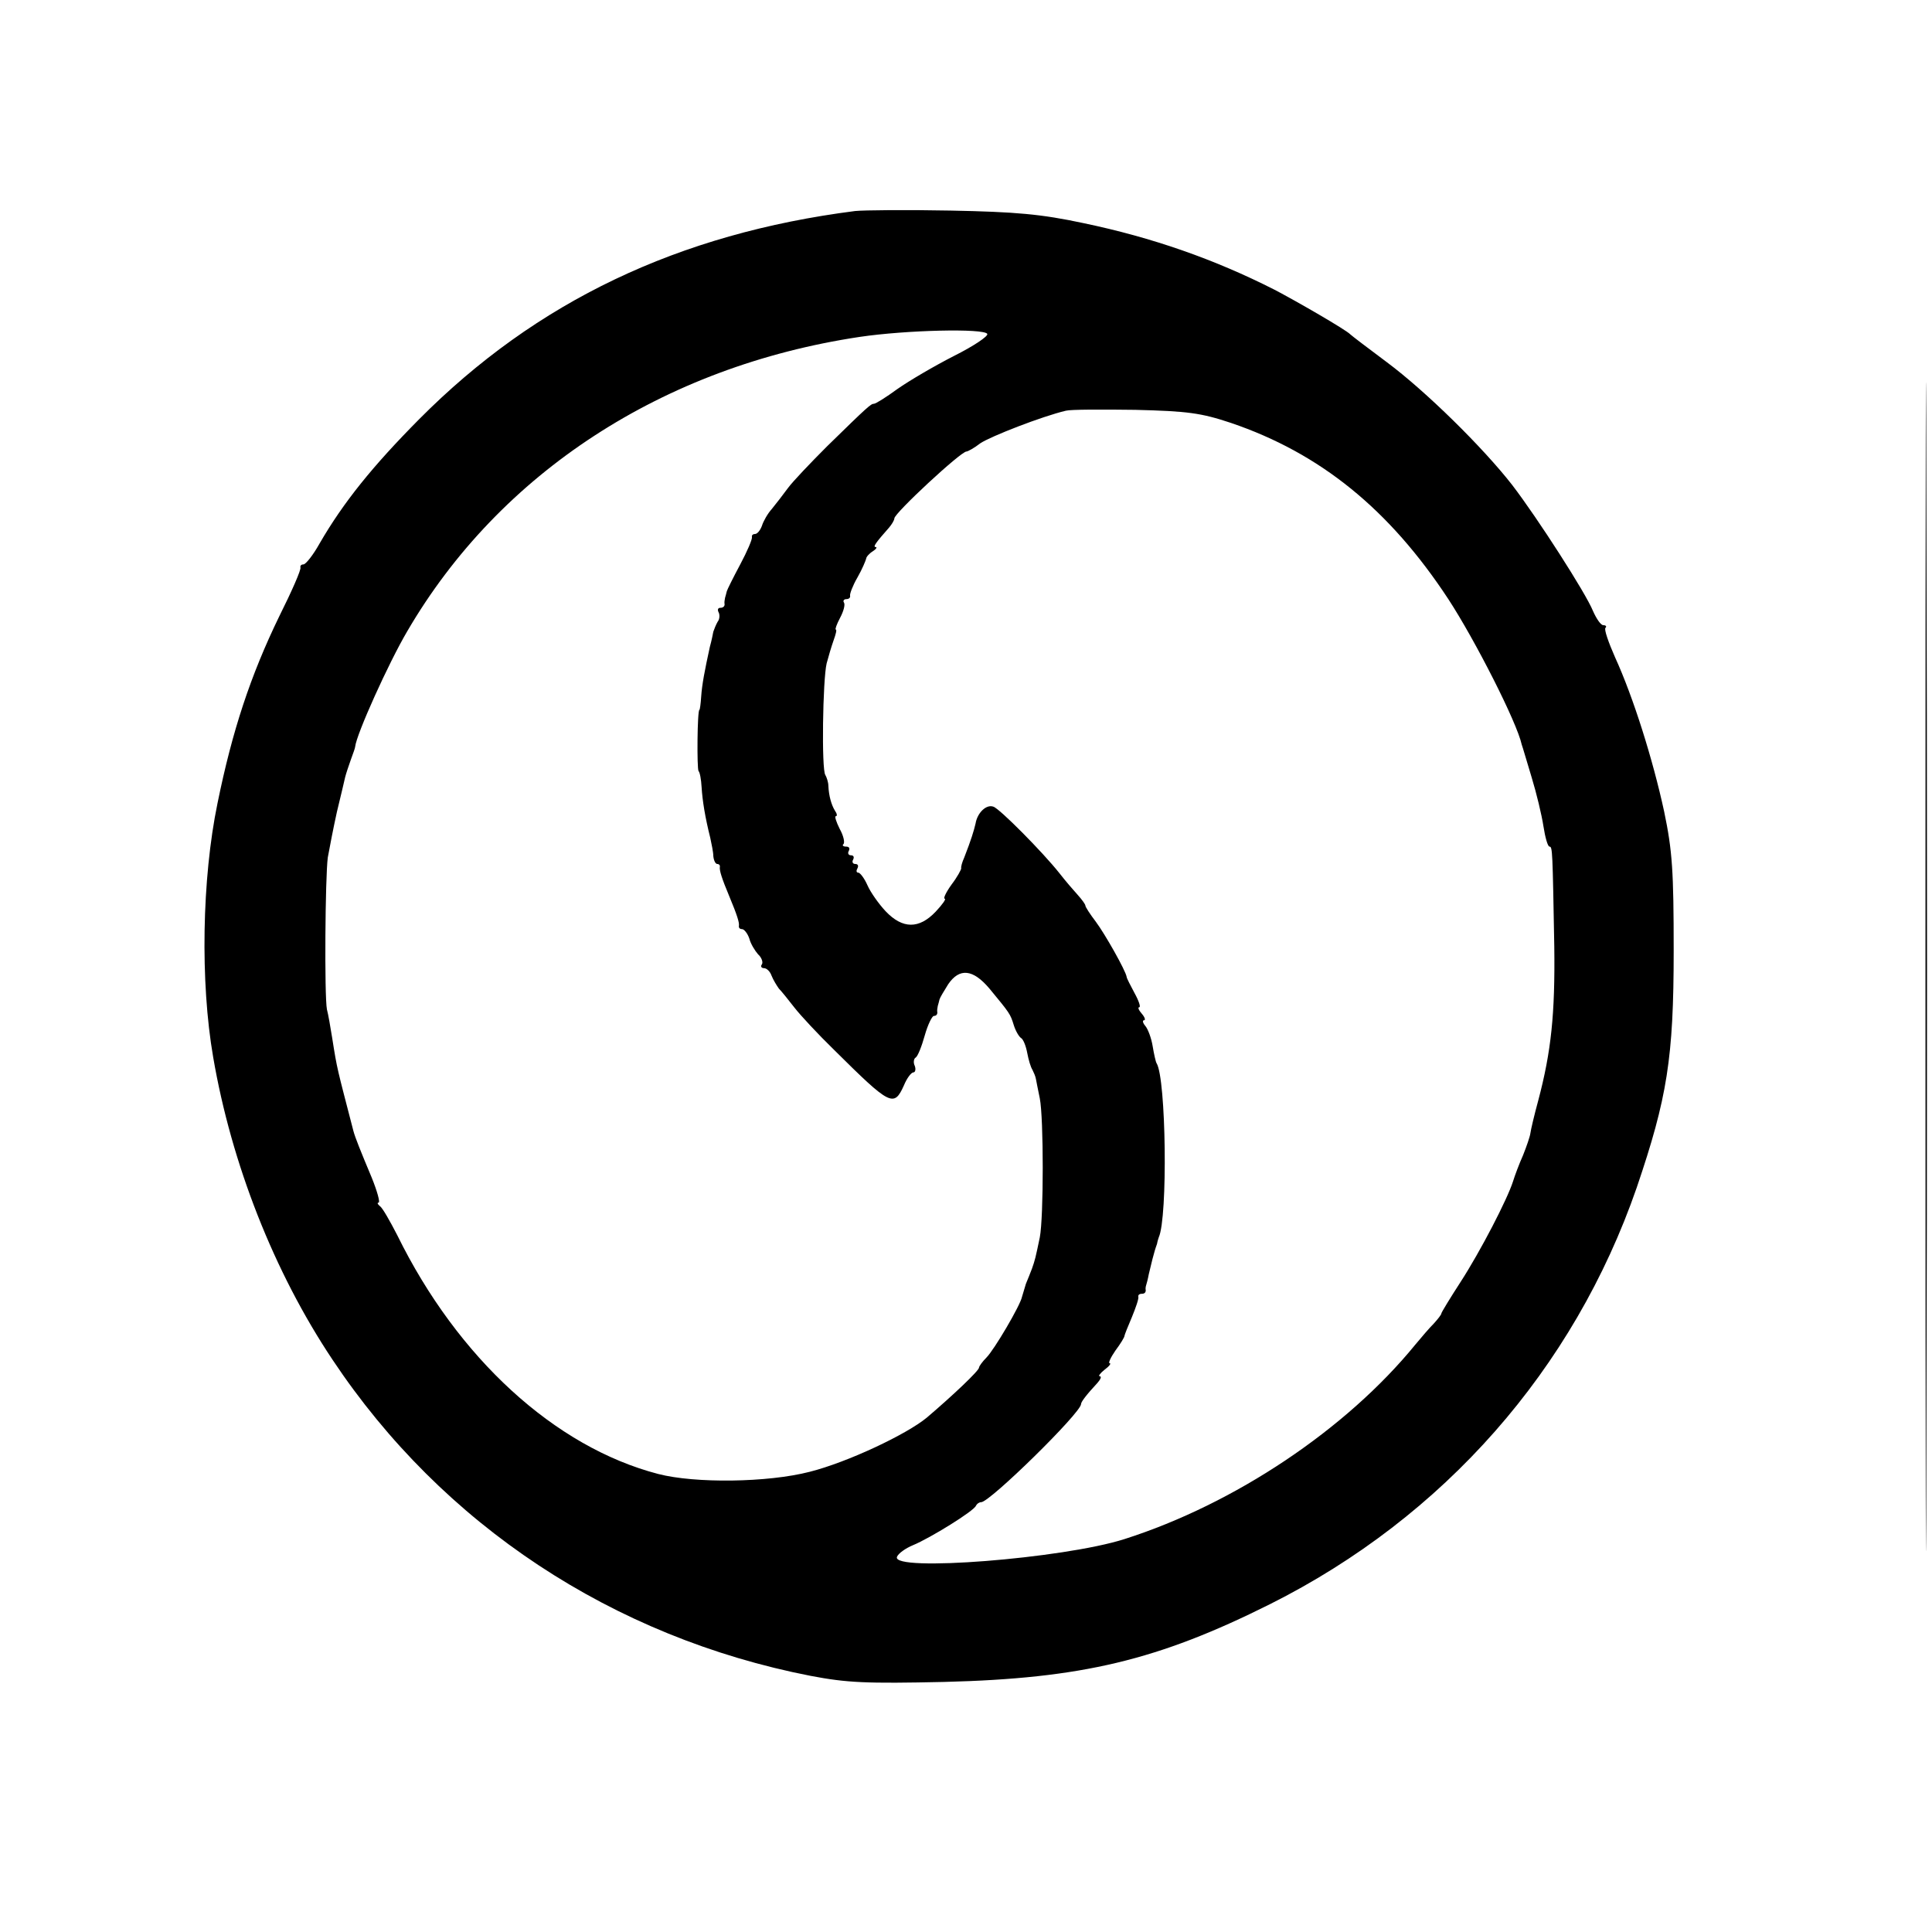
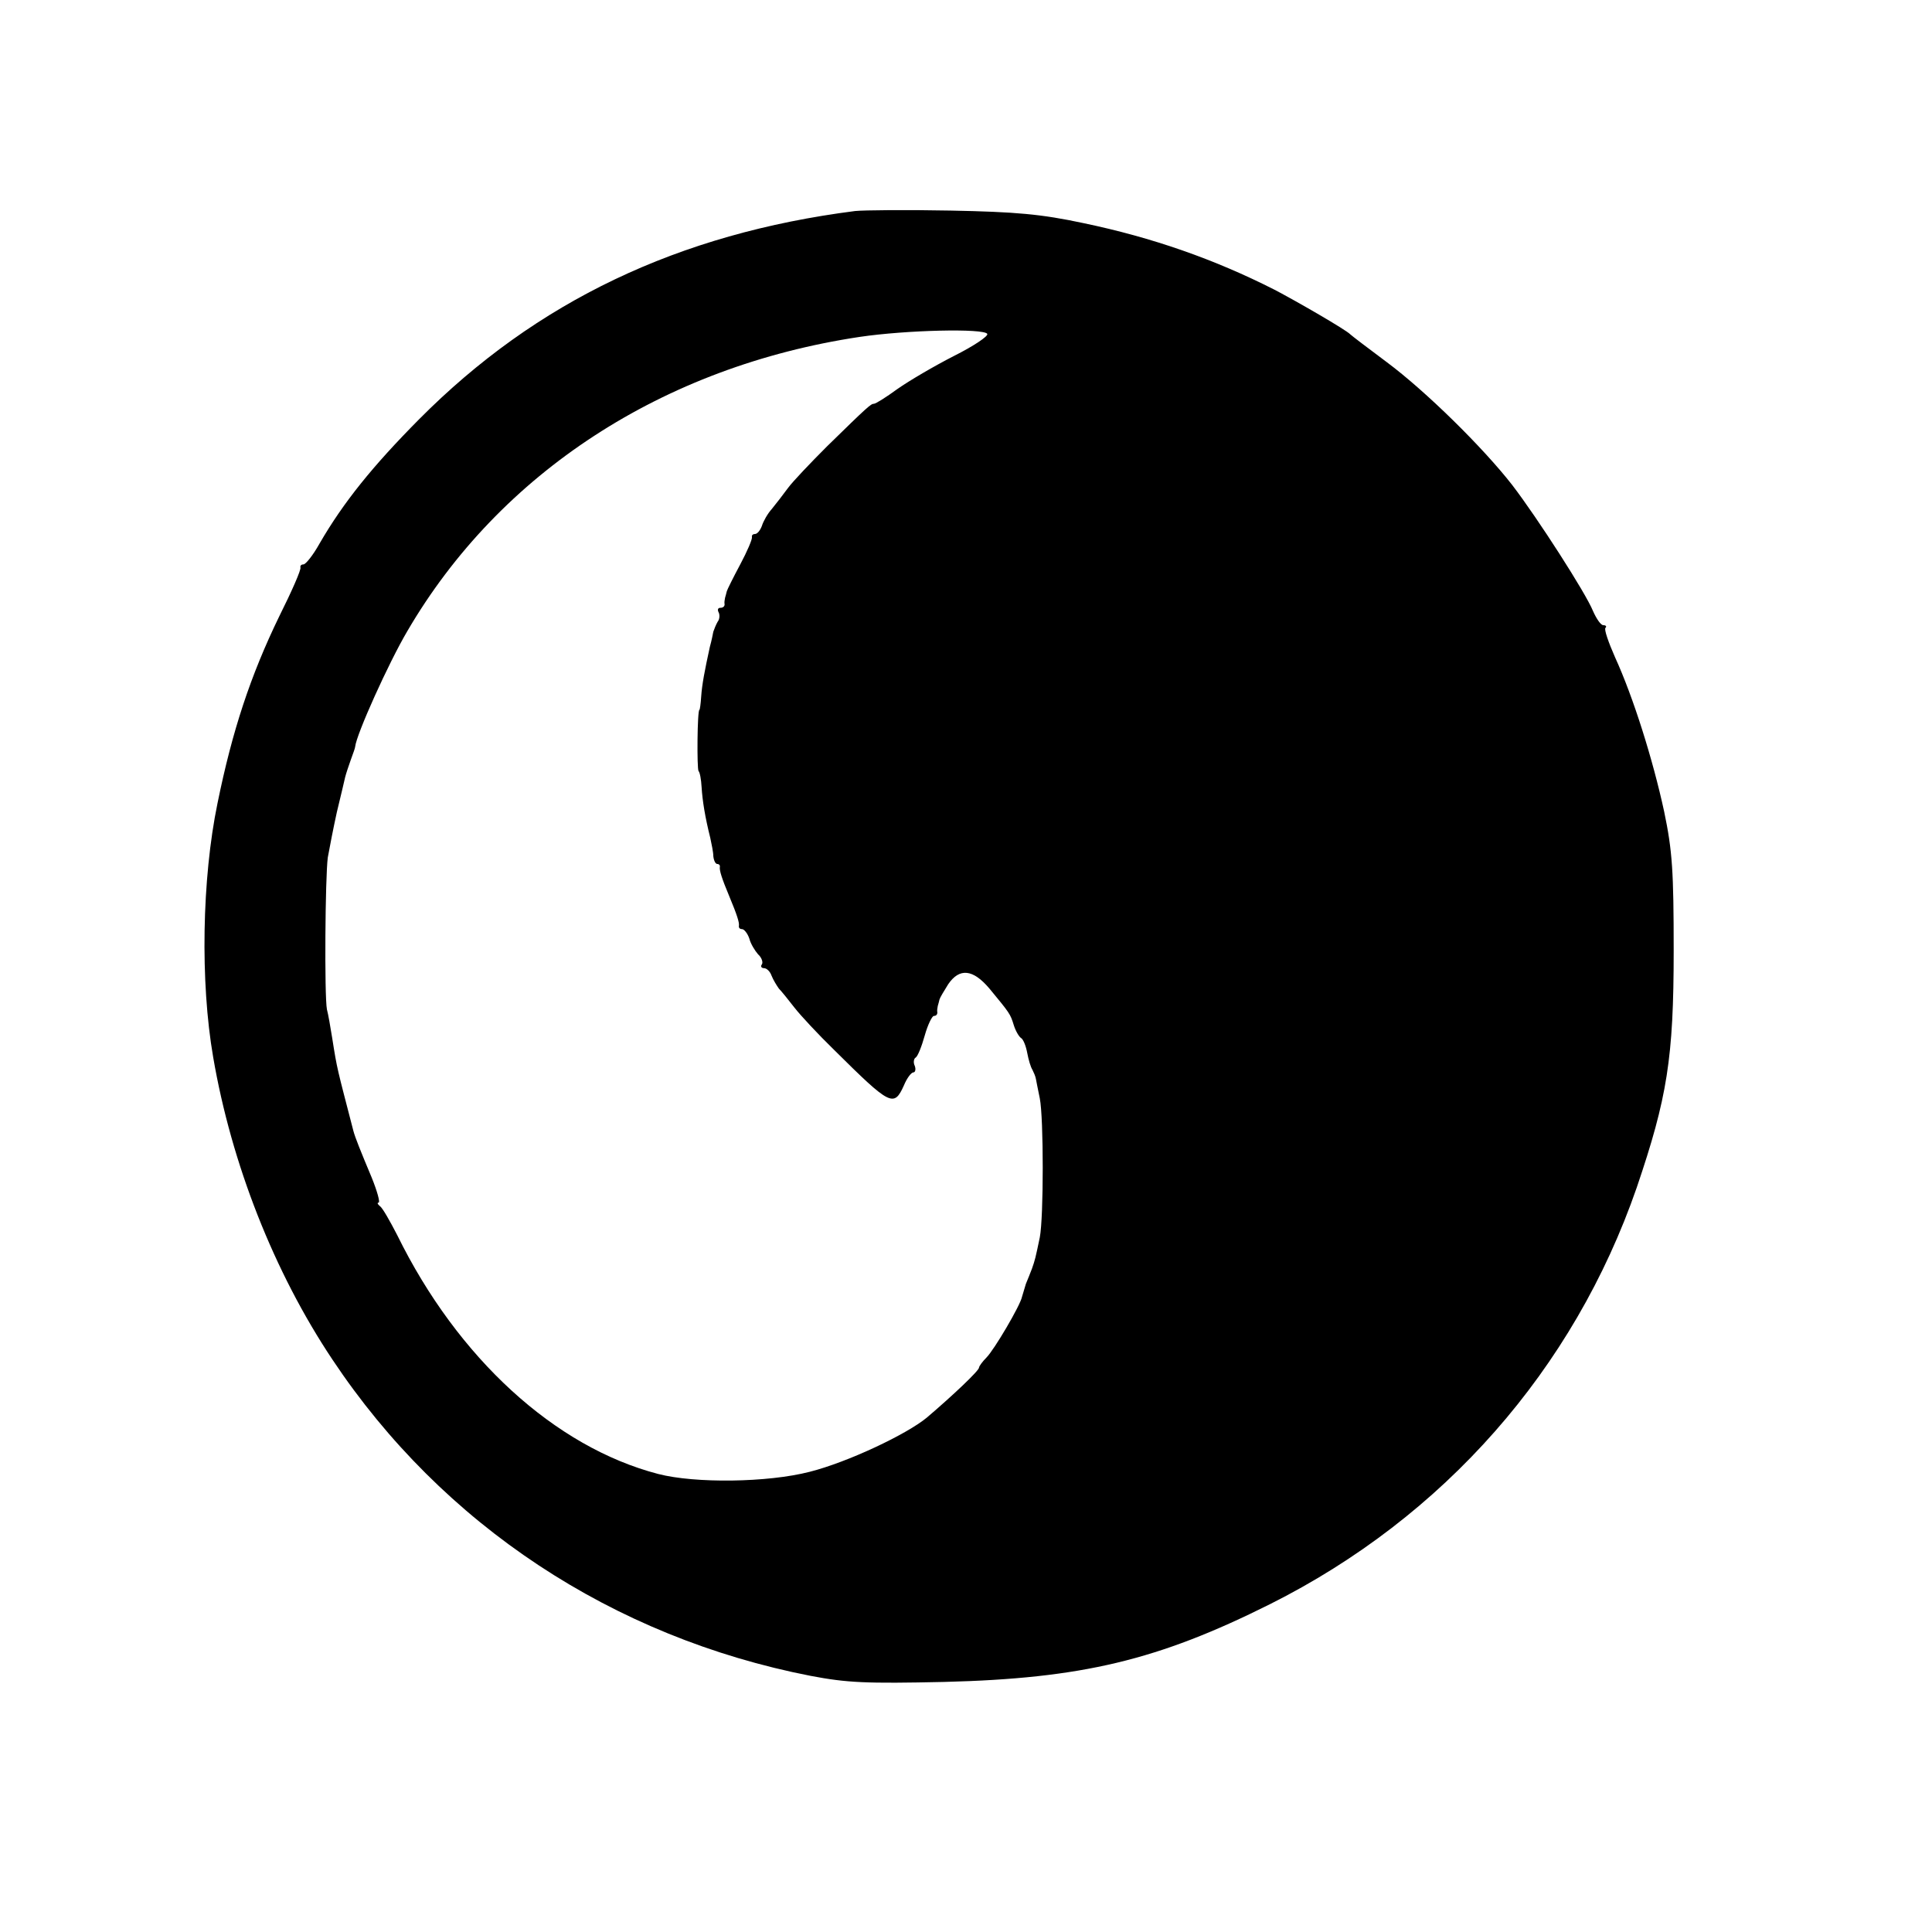
<svg xmlns="http://www.w3.org/2000/svg" version="1.0" width="445pt" height="445pt" viewBox="0 0 445 445" preserveAspectRatio="xMidYMid meet">
  <g transform="translate(0,445) scale(0.1,-0.1)" fill="#000000" stroke="none">
-     <path d="M4435 2225 c0 -1199 1 -1691 2 -1093 2 597 2 1578 0 2180 -1 601 -2 112 -2 -1087z" />
-     <path d="M1970 3964 c-407 -52 -735 -208 -1005 -480 -107 -108 -174 -191 -229 -286 -15 -27 -32 -48 -37 -48 -5 0 -8 -3 -7 -7 2 -5 -20 -55 -49 -113 -66 -136 -108 -263 -142 -430 -36 -174 -40 -412 -10 -585 42 -245 140 -495 275 -697 253 -380 645 -639 1101 -728 84 -16 128 -18 308 -14 317 8 492 50 750 179 401 201 700 541 845 960 70 206 85 298 85 545 0 184 -3 230 -22 321 -26 120 -71 263 -113 355 -15 34 -26 65 -22 68 3 3 1 6 -5 6 -6 0 -16 15 -24 33 -16 40 -127 213 -186 290 -67 86 -199 216 -289 283 -43 32 -81 61 -84 64 -9 10 -125 77 -175 103 -138 70 -281 120 -439 153 -98 21 -156 26 -306 29 -102 2 -201 1 -220 -1z m304 -283 c3 -5 -31 -28 -77 -51 -45 -23 -103 -57 -130 -76 -26 -19 -50 -34 -54 -34 -7 0 -14 -6 -108 -98 -38 -38 -79 -81 -90 -96 -11 -15 -28 -37 -37 -48 -10 -11 -20 -29 -23 -39 -4 -11 -11 -19 -16 -19 -5 0 -8 -3 -7 -7 1 -5 -11 -33 -27 -63 -16 -30 -30 -58 -31 -62 -1 -5 -3 -11 -4 -15 -1 -5 -2 -11 -1 -15 0 -5 -4 -8 -10 -8 -5 0 -7 -4 -4 -10 3 -5 3 -16 -2 -22 -4 -7 -8 -17 -10 -23 -1 -5 -4 -21 -8 -35 -12 -55 -18 -86 -20 -115 -1 -16 -3 -30 -4 -30 -5 0 -6 -137 -2 -141 3 -3 6 -19 7 -37 2 -32 8 -69 20 -117 3 -14 7 -33 7 -42 1 -10 5 -18 9 -18 4 0 7 -3 6 -7 -1 -8 4 -25 22 -68 18 -43 23 -60 22 -67 -1 -5 2 -8 7 -8 5 0 13 -10 17 -22 3 -12 13 -28 20 -36 8 -7 12 -18 9 -23 -4 -5 -1 -9 5 -9 6 0 14 -8 17 -17 4 -10 12 -23 17 -30 6 -6 22 -26 36 -44 14 -18 55 -62 92 -98 129 -128 137 -132 160 -81 7 17 17 30 22 30 4 0 6 7 3 15 -4 8 -2 17 2 19 5 3 14 26 21 51 7 25 17 45 21 45 5 0 8 3 8 8 -1 4 0 10 1 15 1 4 3 10 4 15 1 4 10 19 20 35 26 38 57 35 95 -10 47 -57 48 -58 56 -84 4 -13 12 -27 17 -30 5 -3 11 -18 14 -34 3 -16 8 -33 12 -39 3 -6 7 -15 8 -21 1 -5 5 -26 9 -45 9 -45 9 -274 0 -320 -10 -48 -11 -52 -18 -72 -4 -10 -10 -26 -14 -35 -3 -10 -7 -23 -9 -30 -4 -20 -64 -122 -82 -140 -9 -9 -17 -20 -17 -23 0 -7 -59 -63 -120 -115 -47 -39 -183 -103 -270 -125 -97 -25 -264 -27 -349 -5 -238 62 -462 267 -601 550 -17 33 -34 63 -40 67 -5 4 -7 8 -3 8 4 0 -3 26 -16 58 -26 62 -38 92 -42 107 -38 147 -37 139 -49 215 -4 25 -9 54 -12 65 -6 31 -4 305 2 350 4 22 13 69 21 105 9 36 17 72 19 80 2 8 8 26 13 40 5 14 10 27 10 30 3 29 77 193 120 266 213 365 589 610 1042 678 108 16 286 20 294 7z m561 -205 c206 -70 365 -199 501 -406 62 -95 158 -284 169 -335 2 -5 12 -40 23 -76 11 -36 23 -86 27 -112 4 -26 10 -47 14 -47 7 0 7 -11 11 -230 2 -155 -7 -242 -37 -355 -9 -33 -17 -67 -18 -75 -1 -8 -9 -31 -17 -51 -9 -20 -19 -47 -23 -60 -13 -41 -75 -161 -121 -232 -24 -37 -44 -70 -44 -72 0 -3 -8 -13 -17 -23 -10 -10 -29 -32 -43 -49 -159 -195 -416 -367 -670 -448 -141 -45 -537 -76 -524 -41 3 8 20 20 37 27 39 16 141 79 145 91 2 4 7 8 12 8 20 0 230 206 230 226 0 5 12 21 38 49 7 8 10 15 5 15 -4 0 1 7 11 15 11 8 16 15 12 15 -4 0 2 13 13 29 12 16 21 31 21 34 0 2 8 22 17 43 9 22 16 42 15 47 -1 4 2 7 8 7 6 0 9 3 9 8 -1 4 0 9 1 12 1 3 4 14 6 25 6 26 12 49 14 55 1 3 3 10 5 15 1 6 3 12 4 15 21 46 17 366 -5 401 -2 3 -6 21 -9 39 -3 19 -11 40 -17 47 -6 7 -7 13 -3 13 4 0 2 7 -5 15 -7 8 -10 15 -6 15 4 0 -1 15 -11 33 -9 17 -18 34 -18 37 -2 14 -50 99 -71 127 -13 17 -24 34 -24 37 0 3 -8 14 -17 24 -10 11 -29 33 -43 51 -38 48 -138 149 -152 153 -16 6 -37 -14 -41 -39 -4 -17 -10 -37 -26 -78 -5 -11 -8 -22 -7 -25 0 -3 -9 -20 -22 -37 -13 -18 -20 -33 -16 -33 4 0 -5 -13 -21 -30 -38 -40 -76 -40 -115 1 -16 17 -35 44 -42 60 -7 16 -17 29 -21 29 -5 0 -5 5 -2 10 3 6 1 10 -5 10 -6 0 -8 5 -5 10 3 6 1 10 -5 10 -6 0 -8 5 -5 10 3 6 1 10 -6 10 -7 0 -10 3 -6 6 3 4 0 19 -9 35 -8 16 -12 29 -9 29 4 0 3 6 -2 13 -8 13 -14 34 -15 57 0 8 -4 20 -7 25 -9 12 -6 219 3 257 4 15 11 39 16 53 5 14 8 25 5 25 -2 0 2 12 10 27 8 15 12 30 9 35 -3 4 0 8 5 8 6 0 10 3 9 8 -1 4 6 23 17 42 11 19 19 39 20 43 0 4 7 12 15 17 8 5 11 10 7 10 -7 0 0 10 31 45 6 7 12 17 12 21 0 12 153 154 166 154 3 0 18 8 32 19 24 16 142 62 197 75 11 3 83 3 160 2 120 -3 151 -7 220 -30z" />
+     <path d="M1970 3964 c-407 -52 -735 -208 -1005 -480 -107 -108 -174 -191 -229 -286 -15 -27 -32 -48 -37 -48 -5 0 -8 -3 -7 -7 2 -5 -20 -55 -49 -113 -66 -136 -108 -263 -142 -430 -36 -174 -40 -412 -10 -585 42 -245 140 -495 275 -697 253 -380 645 -639 1101 -728 84 -16 128 -18 308 -14 317 8 492 50 750 179 401 201 700 541 845 960 70 206 85 298 85 545 0 184 -3 230 -22 321 -26 120 -71 263 -113 355 -15 34 -26 65 -22 68 3 3 1 6 -5 6 -6 0 -16 15 -24 33 -16 40 -127 213 -186 290 -67 86 -199 216 -289 283 -43 32 -81 61 -84 64 -9 10 -125 77 -175 103 -138 70 -281 120 -439 153 -98 21 -156 26 -306 29 -102 2 -201 1 -220 -1z m304 -283 c3 -5 -31 -28 -77 -51 -45 -23 -103 -57 -130 -76 -26 -19 -50 -34 -54 -34 -7 0 -14 -6 -108 -98 -38 -38 -79 -81 -90 -96 -11 -15 -28 -37 -37 -48 -10 -11 -20 -29 -23 -39 -4 -11 -11 -19 -16 -19 -5 0 -8 -3 -7 -7 1 -5 -11 -33 -27 -63 -16 -30 -30 -58 -31 -62 -1 -5 -3 -11 -4 -15 -1 -5 -2 -11 -1 -15 0 -5 -4 -8 -10 -8 -5 0 -7 -4 -4 -10 3 -5 3 -16 -2 -22 -4 -7 -8 -17 -10 -23 -1 -5 -4 -21 -8 -35 -12 -55 -18 -86 -20 -115 -1 -16 -3 -30 -4 -30 -5 0 -6 -137 -2 -141 3 -3 6 -19 7 -37 2 -32 8 -69 20 -117 3 -14 7 -33 7 -42 1 -10 5 -18 9 -18 4 0 7 -3 6 -7 -1 -8 4 -25 22 -68 18 -43 23 -60 22 -67 -1 -5 2 -8 7 -8 5 0 13 -10 17 -22 3 -12 13 -28 20 -36 8 -7 12 -18 9 -23 -4 -5 -1 -9 5 -9 6 0 14 -8 17 -17 4 -10 12 -23 17 -30 6 -6 22 -26 36 -44 14 -18 55 -62 92 -98 129 -128 137 -132 160 -81 7 17 17 30 22 30 4 0 6 7 3 15 -4 8 -2 17 2 19 5 3 14 26 21 51 7 25 17 45 21 45 5 0 8 3 8 8 -1 4 0 10 1 15 1 4 3 10 4 15 1 4 10 19 20 35 26 38 57 35 95 -10 47 -57 48 -58 56 -84 4 -13 12 -27 17 -30 5 -3 11 -18 14 -34 3 -16 8 -33 12 -39 3 -6 7 -15 8 -21 1 -5 5 -26 9 -45 9 -45 9 -274 0 -320 -10 -48 -11 -52 -18 -72 -4 -10 -10 -26 -14 -35 -3 -10 -7 -23 -9 -30 -4 -20 -64 -122 -82 -140 -9 -9 -17 -20 -17 -23 0 -7 -59 -63 -120 -115 -47 -39 -183 -103 -270 -125 -97 -25 -264 -27 -349 -5 -238 62 -462 267 -601 550 -17 33 -34 63 -40 67 -5 4 -7 8 -3 8 4 0 -3 26 -16 58 -26 62 -38 92 -42 107 -38 147 -37 139 -49 215 -4 25 -9 54 -12 65 -6 31 -4 305 2 350 4 22 13 69 21 105 9 36 17 72 19 80 2 8 8 26 13 40 5 14 10 27 10 30 3 29 77 193 120 266 213 365 589 610 1042 678 108 16 286 20 294 7z m561 -205 z" />
  </g>
</svg>